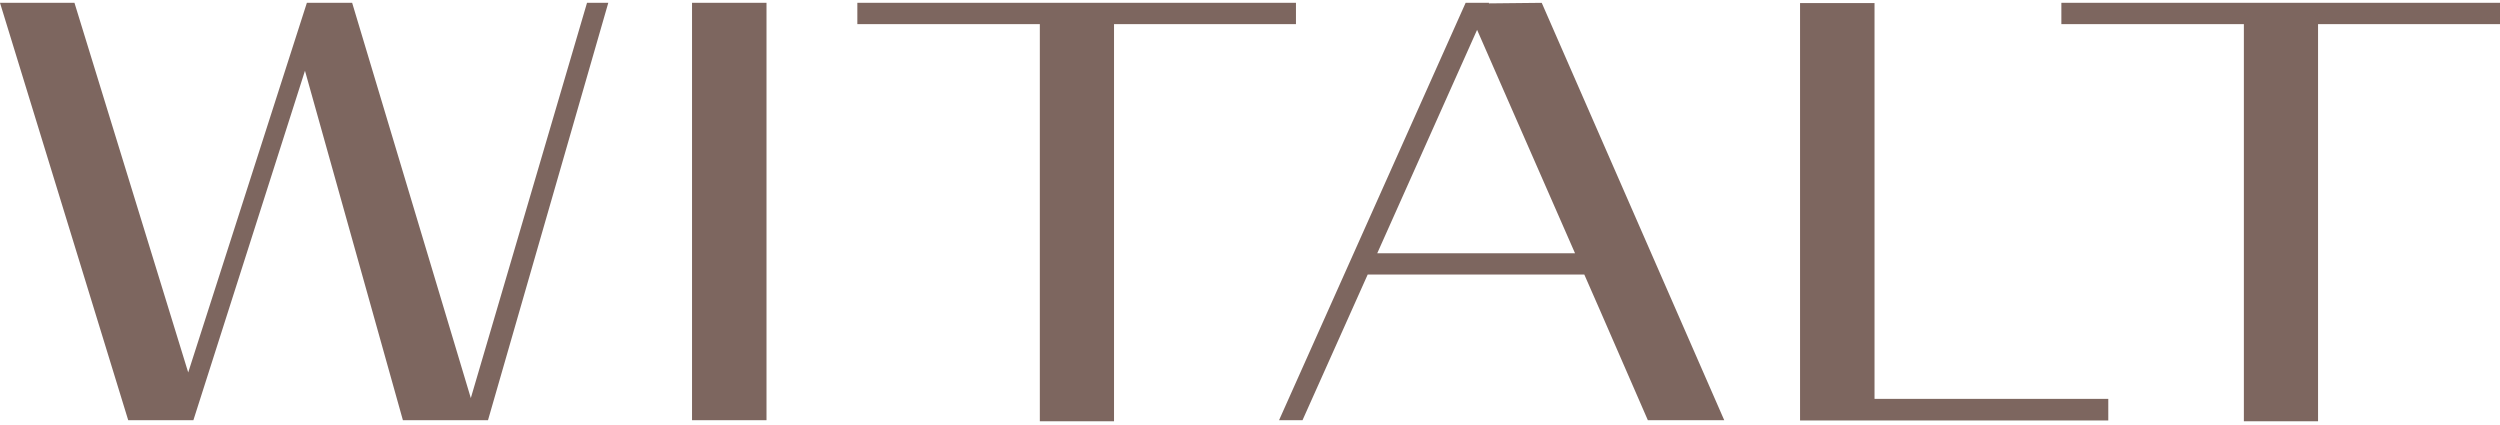
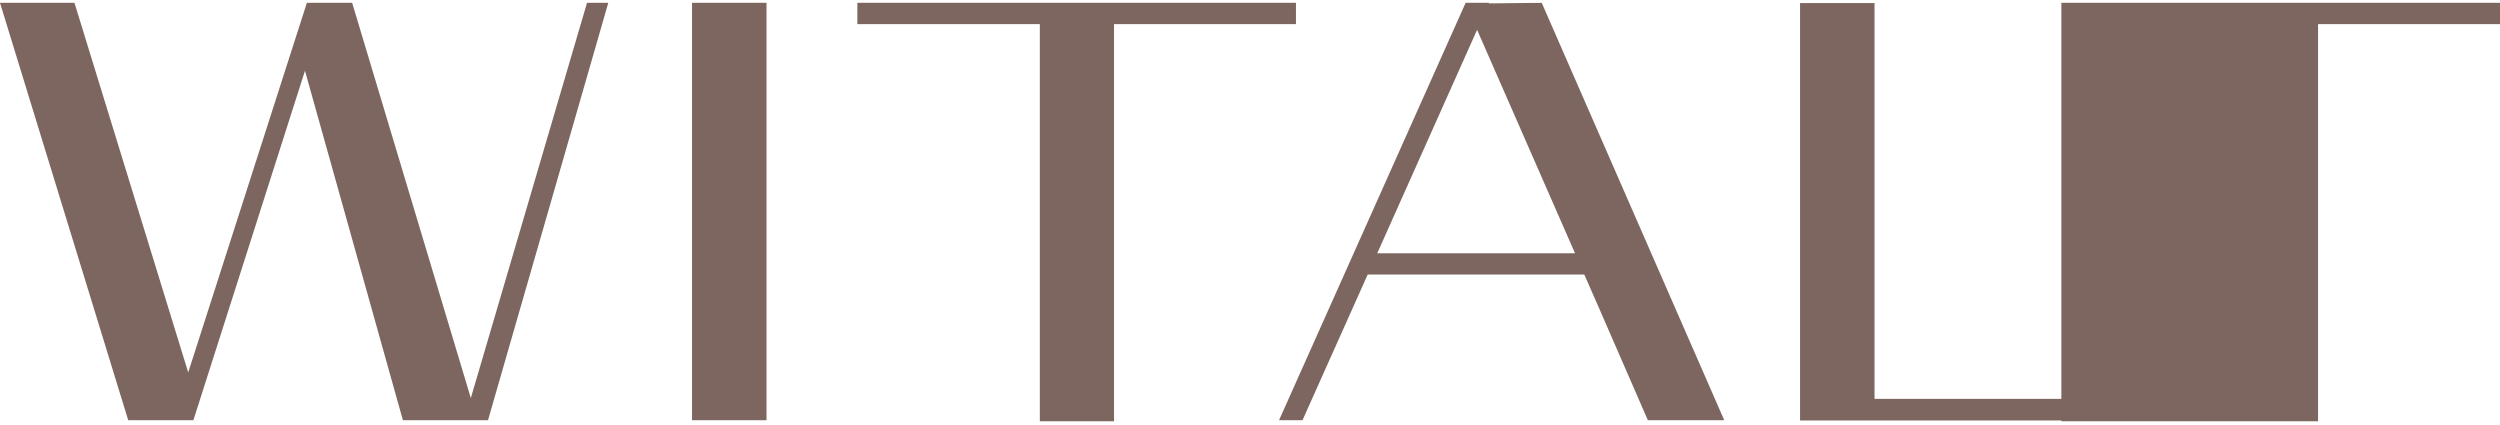
<svg xmlns="http://www.w3.org/2000/svg" width="159" height="27" viewBox="0 0 159 27" fill="none">
-   <path d="M12.3 26.724L19.396 4.5L25.624 26.724H31.037L38.687 0.18H37.334L29.944 25.318L22.397 0.18H19.517L11.97 23.688L4.736 0.18H0L8.154 26.724H12.318H12.3ZM87.593 16.106H100.171L93.943 1.898L87.593 16.106ZM100.778 17.459H86.986L82.84 26.724H81.348L93.214 0.18H94.706L94.689 0.215L98.054 0.18L109.661 26.724H104.803L101.871 19.992L101.819 19.871L100.761 17.459H100.778ZM48.75 26.724V0.18H44.013V26.724H48.75ZM70.852 26.793V1.533H82.423V0.18H54.527V1.533H66.133V26.793H70.869H70.852ZM134.087 26.724V25.37H119.22V0.197H114.483V26.741H134.087V26.724ZM147.428 26.793V1.533H159V0.18H131.103V1.533H142.71V26.793H147.446H147.428Z" fill="#7D665F" />
+   <path d="M12.3 26.724L19.396 4.5L25.624 26.724H31.037L38.687 0.18H37.334L29.944 25.318L22.397 0.18H19.517L11.97 23.688L4.736 0.18H0L8.154 26.724H12.318H12.3ZM87.593 16.106H100.171L93.943 1.898L87.593 16.106ZM100.778 17.459H86.986L82.84 26.724H81.348L93.214 0.18H94.706L94.689 0.215L98.054 0.18L109.661 26.724H104.803L101.871 19.992L101.819 19.871L100.761 17.459H100.778ZM48.75 26.724V0.18H44.013V26.724H48.75ZM70.852 26.793V1.533H82.423V0.18H54.527V1.533H66.133V26.793H70.869H70.852ZM134.087 26.724V25.37H119.22V0.197H114.483V26.741H134.087V26.724ZM147.428 26.793V1.533H159V0.18H131.103V1.533V26.793H147.446H147.428Z" fill="#7D665F" />
</svg>